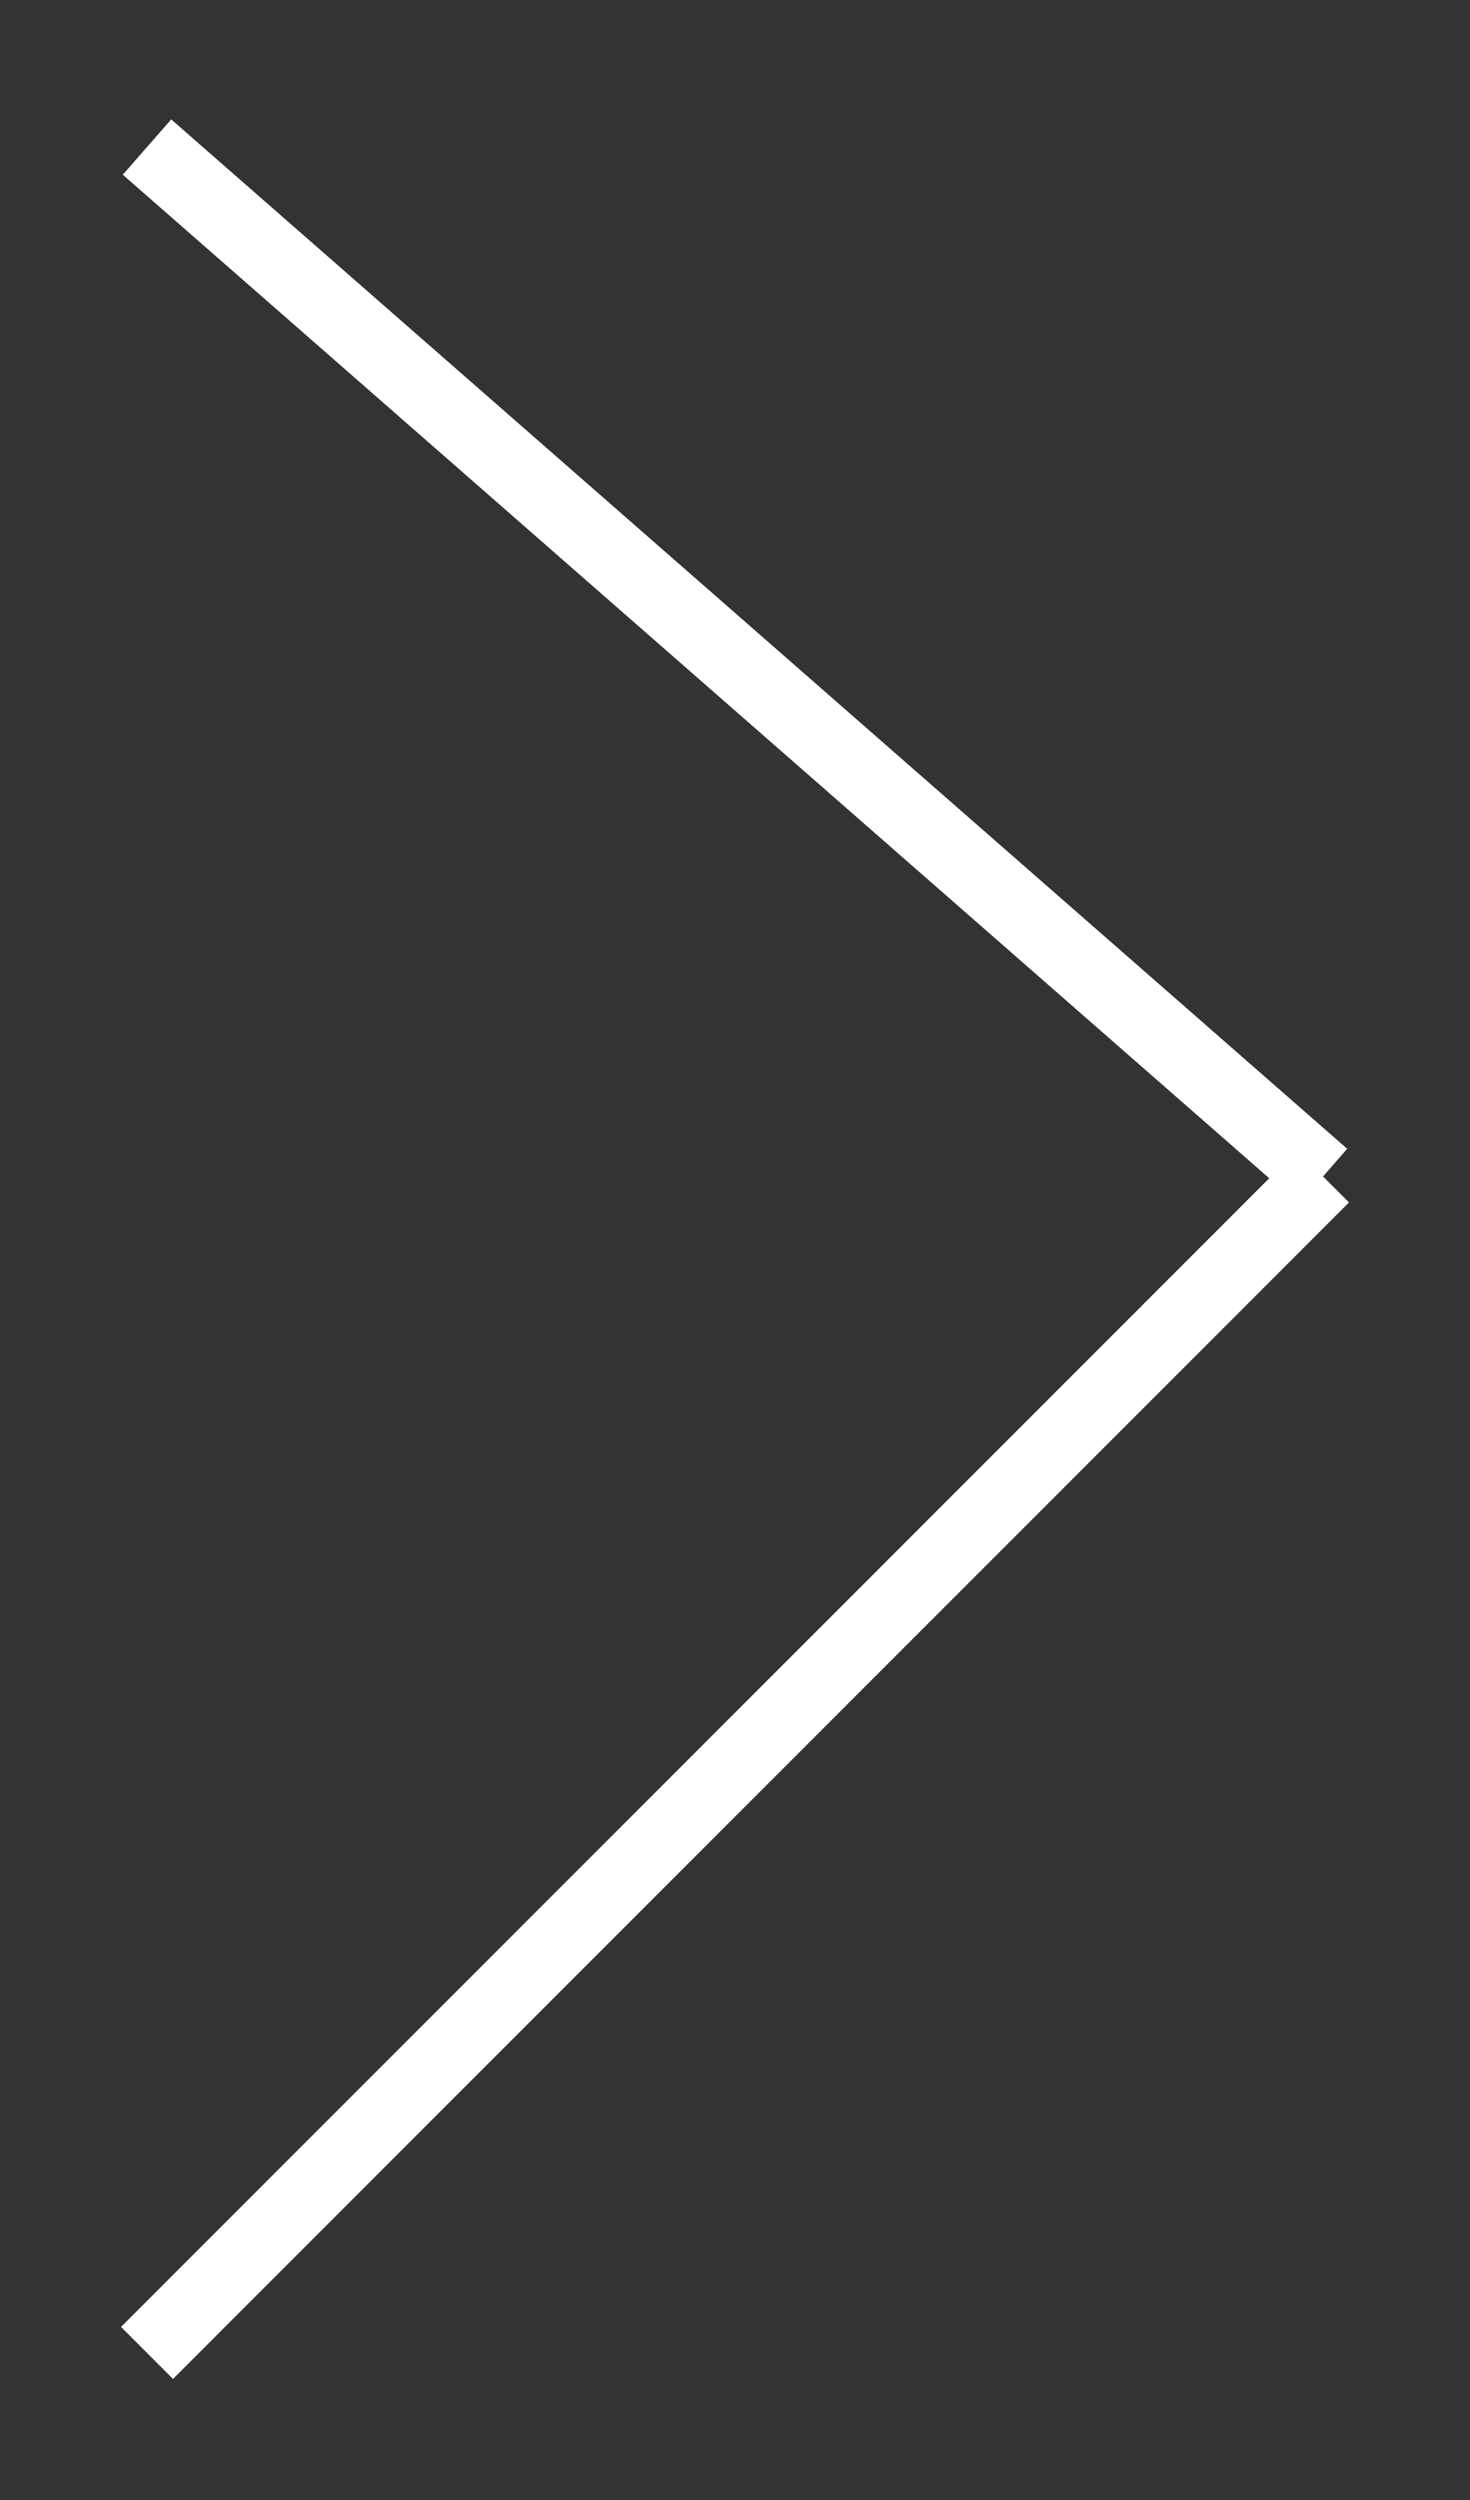
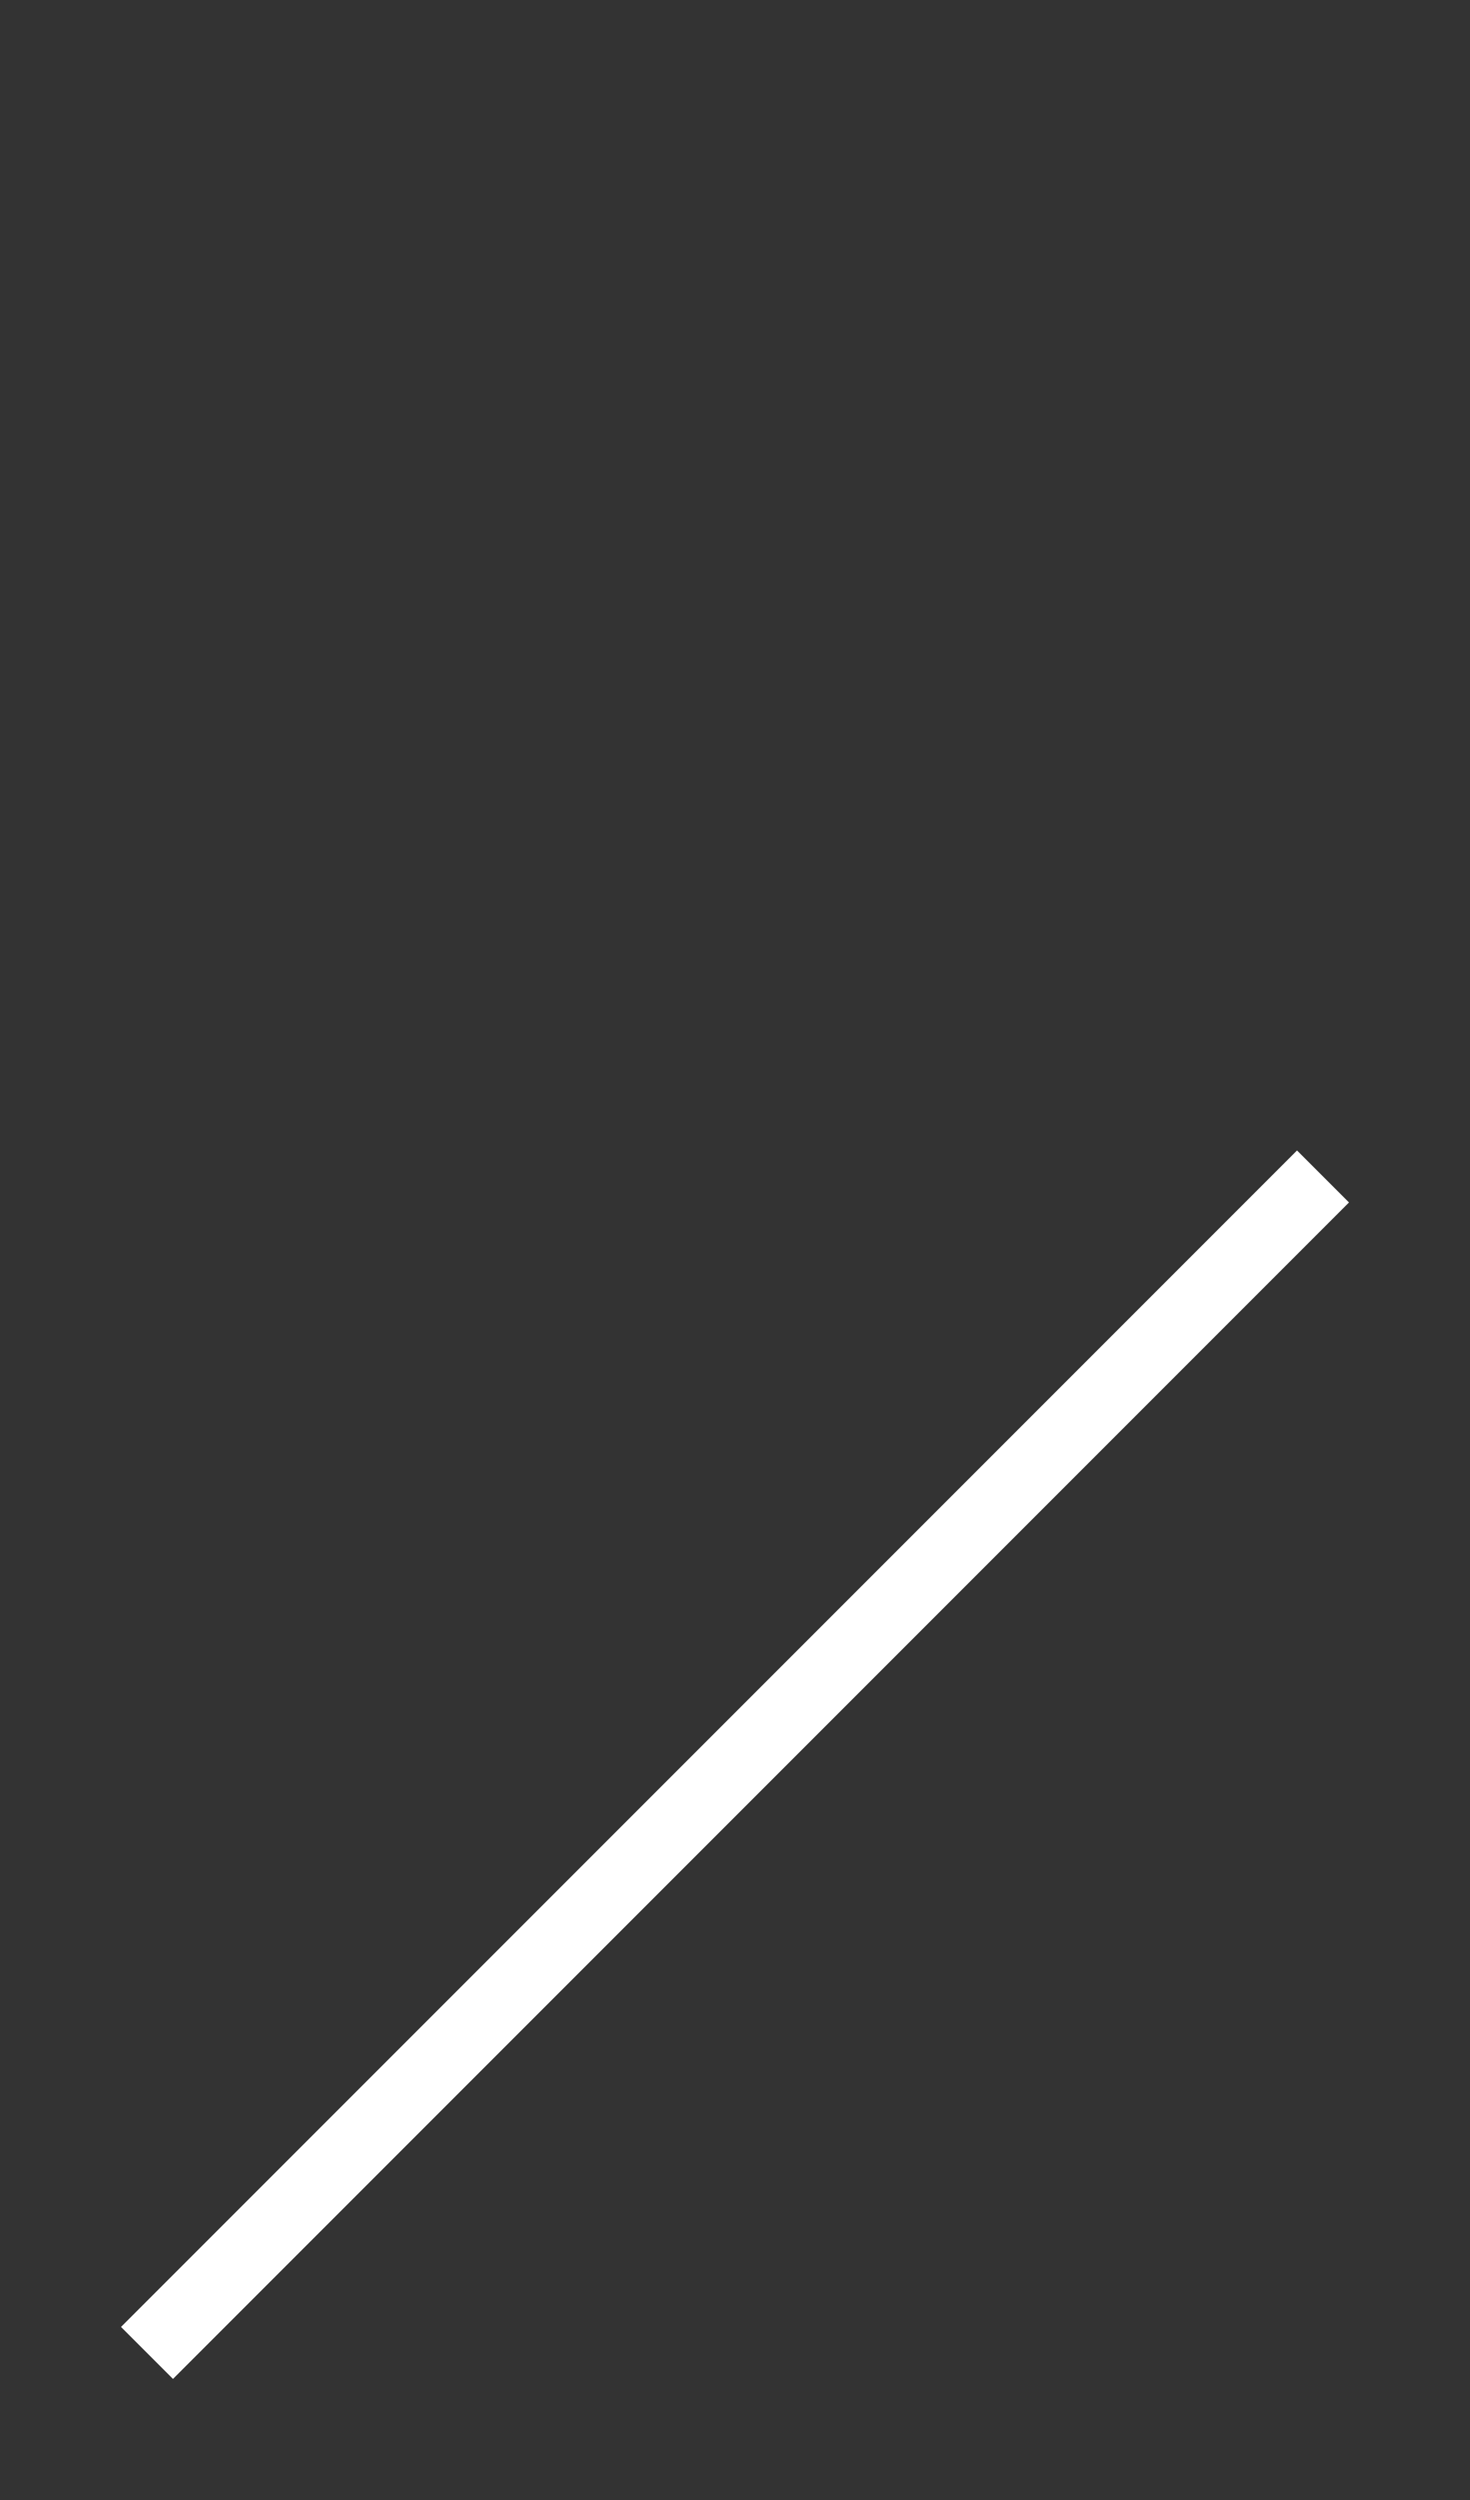
<svg xmlns="http://www.w3.org/2000/svg" version="1.1" id="Layer_1" x="0px" y="0px" width="20px" height="34px" viewBox="0 0 20 34" enable-background="new 0 0 200 200" xml:space="preserve" shape-rendering="geometricPrecision">
  <rect x="0" y="0" width="20" height="34" fill="#333333" stroke="none" />
-   <line x1="2" x2="18" y1="2" y2="16" stroke="#FFF" fill="transparent" stroke-width="1" />
  <line x1="2" x2="18" y1="32" y2="16" stroke="#FFF" fill="transparent" stroke-width="1" />
</svg>